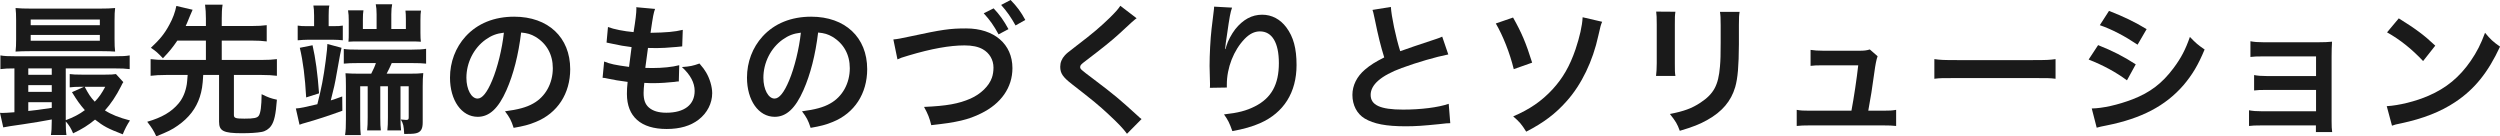
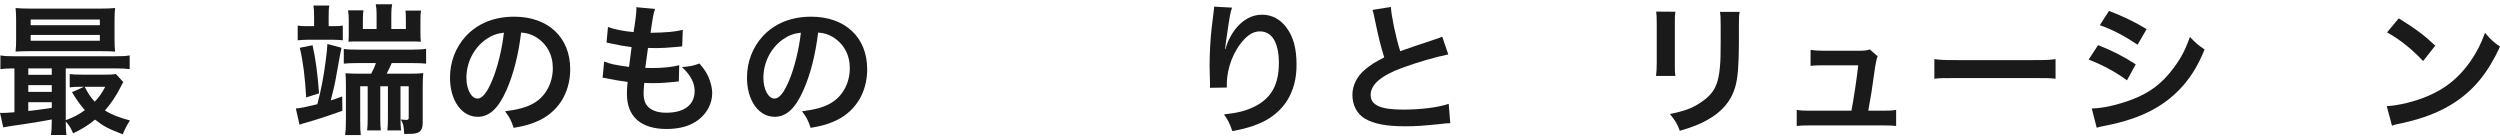
<svg xmlns="http://www.w3.org/2000/svg" id="_レイヤー_2" data-name="レイヤー 2" viewBox="0 0 707.11 38.55">
  <defs>
    <style>
      .cls-1 {
        fill: #1a1a1a;
        stroke-width: 0px;
      }
    </style>
  </defs>
  <g id="_1" data-name="1">
    <g>
      <path class="cls-1" d="m14.64,33.79q-3.8.72-8.12,1.36c-3.2.44-4.6.68-5.6.88l-.92-4.12c.28.04.44.04.64.04.64,0,1.76-.08,3.44-.2v-12.4c-1.76,0-2.76.04-3.96.2v-3.88c1.08.2,2.12.24,4.12.24h28.28c2.04,0,3.04-.04,4.16-.24v3.88c-1.28-.16-2.24-.2-4.2-.2h-13.88v14.64c2.08-.76,3.88-1.68,5.4-2.84-1.4-1.6-2.2-2.72-3.64-5.08l3.4-1.52h-1.04c-1.28,0-2,.04-3,.16v-3.76c.92.12,1.72.16,3.36.16h6.72c1.36,0,2.36-.04,3-.16l2.08,2.28c-.28.4-.36.56-.64,1.16-1.32,2.64-2.92,5.04-4.56,6.84,1.8,1.16,4,2.04,7.08,2.84-.8,1.2-1.44,2.44-2.04,3.92-4.24-1.64-5.36-2.24-7.84-4.16-2,1.64-3.6,2.64-6.2,3.88-.52-1.28-1.2-2.44-2.08-3.36,0,1.64.04,2.8.2,3.84h-4.4c.16-.96.24-2.04.24-4.04v-.36Zm17.76-22.68c0,1.56.04,2.52.16,3.48-.92-.08-2.36-.12-3.72-.12H8.52c-1.8,0-2.88.04-4.12.12.12-1,.16-2,.16-3.44v-5.4c0-1.48-.04-2.48-.16-3.48,1.32.12,2.4.16,4.24.16h19.68c1.84,0,2.88-.04,4.24-.16-.12.96-.16,1.92-.16,3.48v5.36Zm-17.76,8.24h-6.64v1.8h6.64v-1.8Zm0,4.72h-6.64v1.92h6.64v-1.92Zm0,4.84h-6.64v2.48c1.96-.2,2.88-.32,6.64-.88v-1.6ZM8.68,7.12h19.56v-1.6H8.68v1.6Zm0,4.4h19.56v-1.64H8.68v1.64Zm15.28,13.04c1.08,2.04,1.64,2.92,2.84,4.2,1.24-1.28,1.92-2.28,2.96-4.2h-5.8Z" />
-       <path class="cls-1" d="m50.16,11.48c-1.36,2-2.24,3.08-4.08,5-1.36-1.44-2-2.04-3.4-2.96,2.56-2.4,3.88-4,5.24-6.56.96-1.72,1.64-3.6,1.96-5.28l4.6,1.08c-.12.28-.36.84-.76,1.76-.8,1.96-.84,2.08-1.2,2.84h5.72v-2.12c0-1.6-.08-2.56-.24-3.92h4.96c-.2,1.28-.24,2.24-.24,3.92v2.12h8.4c1.88,0,3.12-.08,4.32-.24v4.6c-1.16-.16-2.48-.24-4.32-.24h-8.4v5.48h11.12c2,0,3.28-.08,4.48-.24v4.72c-1.28-.16-2.56-.24-4.48-.24h-7.68v11.32c0,.88.48,1.04,2.96,1.04,2.76,0,3.64-.2,4.08-.84.52-.8.76-2.68.8-6.08,1.96.96,2.52,1.16,4.32,1.56-.32,4.24-.76,6.16-1.64,7.4-.6.88-1.64,1.56-2.72,1.72-1.28.24-3.16.36-5.56.36-5.2,0-6.44-.64-6.44-3.24v-13.24h-4.48c-.16,3.04-.4,4.44-.96,6.2-1.04,3.24-3.08,5.92-6.24,8.12-1.64,1.16-2.8,1.72-6.08,3.04-.68-1.52-1.32-2.52-2.56-4.12,4.16-1.2,6.88-2.8,8.88-5.2,1.2-1.44,1.96-3.24,2.32-5.44.08-.68.12-.92.24-2.6h-6.04c-1.88,0-3.16.08-4.44.24v-4.72c1.2.16,2.48.24,4.44.24h11.2v-5.48h-8.08Z" />
      <path class="cls-1" d="m83.68,30.68c1.08-.04,2.92-.44,6.08-1.2,1.12-4.28,1.76-7.64,2.36-12.28.36-2.96.44-3.56.48-4.76l4,1.08c-.12.36-.56,2.68-1.32,7-.6,3.44-.76,4.08-1.72,7.88,1.04-.32,1.64-.52,3.24-1.12l.04,4.04c-3.56,1.32-7.76,2.68-10.52,3.44-.48.12-1.12.32-1.6.52l-1.04-4.6Zm5.16-26.24c0-1.28-.08-2.36-.2-2.88h4.52c-.16.68-.2,1.44-.2,2.84v3h1.28c1.28,0,2.12-.04,2.72-.16v4.16c-.6-.08-1.76-.16-2.76-.16h-7.08c-1,0-1.96.08-2.92.16v-4.16c.64.12,1.4.16,2.64.16h2v-2.96Zm-.44,8.36c.84,3.64,1.44,8.04,1.84,13.6l-3.64,1.16c-.32-5.72-.88-10.2-1.8-14.04l3.6-.72Zm12.92,5.04c-1.8,0-2.92.04-4.08.16v-4.16c.96.16,2.04.2,4.12.2h15.08c1.84,0,3.2-.08,4.08-.24v4.2c-1.12-.12-2.16-.16-4.04-.16h-5.68c-.44,1.04-.84,1.84-1.44,3h6.56c1.68,0,2.68-.04,3.8-.16-.12,1.04-.16,2.24-.16,3.84v10.08c0,1.68-.4,2.48-1.36,2.92-.68.28-1.32.36-3.4.36h-.48c-.12-2.32-.24-2.88-.96-4.08.32.04,1.2.12,1.52.12.6,0,.72-.16.72-.72v-8.8h-2.32v8.84c0,1.72.04,2.6.16,3.64h-3.88c.12-1.2.16-1.96.16-3.68v-8.8h-2.16v8.84c0,1.8.04,2.64.16,3.64h-3.88c.12-1.2.16-1.96.16-3.68v-8.8h-2.12v9.48c0,2.28.04,3.32.16,4.32h-4.44c.2-1.28.24-2.4.24-4.48v-9.4c0-1.8-.04-2.64-.12-3.6,1.4.08,2.16.12,3.76.12h3.52c.64-1.28.96-1.92,1.32-3h-5Zm5.2-13.8c0-1.16-.08-2.04-.24-2.84h4.64c-.16.76-.24,1.64-.24,2.84v4.16h4.12v-2.76c0-1.08-.04-1.8-.12-2.44h4.4c-.12.64-.16,1.44-.16,2.68v3.6c0,1.28.04,1.84.12,2.52-1.28-.08-1.68-.08-2.84-.08h-14.76c-1.32,0-1.84,0-2.88.08.08-1,.08-1.36.08-2.32v-3.8c0-.96-.04-1.84-.2-2.76h4.36c-.12.64-.16,1.48-.16,2.56v2.72h3.88v-4.16Z" />
      <path class="cls-1" d="m143.24,25.52c-2.28,5.16-4.84,7.52-8.12,7.52-4.56,0-7.84-4.64-7.84-11.08,0-4.4,1.56-8.52,4.4-11.64,3.36-3.68,8.08-5.6,13.76-5.6,9.6,0,15.84,5.84,15.84,14.84,0,6.92-3.6,12.44-9.72,14.92-1.92.8-3.48,1.2-6.28,1.68-.68-2.12-1.16-3-2.44-4.68,3.68-.48,6.08-1.12,7.96-2.2,3.48-1.92,5.56-5.72,5.56-10,0-3.84-1.72-6.96-4.92-8.88-1.24-.72-2.28-1.04-4.04-1.2-.76,6.28-2.16,11.8-4.16,16.32Zm-5.88-14.32c-3.36,2.4-5.44,6.52-5.44,10.8,0,3.28,1.4,5.88,3.16,5.88,1.32,0,2.68-1.68,4.12-5.12,1.52-3.6,2.84-9,3.32-13.52-2.08.24-3.52.8-5.16,1.96Z" />
      <path class="cls-1" d="m170.88,17.4c1.84.72,2.96.96,7.04,1.52.16-1.44.52-4.12.72-5.6-2.36-.32-3-.4-5.72-1-.56-.12-.76-.16-1.36-.28l.4-4.4c1.68.64,4.52,1.2,7.24,1.44.56-3.36.8-5.44.8-6.64,0-.12,0-.2-.04-.4l5.32.48c-.44,1.24-.56,1.84-1.28,6.76,4.52-.08,6.84-.28,9.12-.84l-.16,4.68c-.52.04-.72.08-1.6.16-2.88.24-4.16.32-5.6.32-.4,0-.76,0-2.48-.04-.4,2.92-.52,3.72-.76,5.64,1.2.04,1.52.04,1.96.04,2.84,0,5.72-.28,7.64-.8l-.12,4.6c-.4,0-.52,0-1.2.12-1.76.2-4.12.36-6,.36-.64,0-1,0-2.56-.08-.12,1.08-.2,2.12-.2,2.84,0,1.96.44,3.2,1.48,4.12,1.16,1,2.76,1.48,4.96,1.48,5.08,0,8-2.24,8-6.16,0-2.32-1.2-4.56-3.6-6.76,2.24-.16,3.08-.32,4.96-1,1,1.16,1.44,1.76,1.88,2.52,1.04,1.76,1.72,4.04,1.72,5.88,0,2.84-1.4,5.6-3.84,7.48-2.28,1.76-5.28,2.64-9.04,2.64-7.28,0-11.24-3.48-11.24-9.92,0-1.04.04-2.04.2-3.4-2.4-.32-3.96-.56-5.56-.92-.84-.2-.96-.2-1.52-.24l.44-4.6Z" />
      <path class="cls-1" d="m227.24,25.52c-2.28,5.16-4.84,7.52-8.12,7.52-4.56,0-7.84-4.64-7.84-11.08,0-4.4,1.56-8.52,4.4-11.64,3.36-3.68,8.08-5.6,13.76-5.6,9.6,0,15.84,5.84,15.84,14.84,0,6.92-3.6,12.44-9.72,14.92-1.92.8-3.48,1.2-6.28,1.68-.68-2.12-1.16-3-2.44-4.68,3.68-.48,6.08-1.12,7.96-2.2,3.48-1.92,5.56-5.72,5.56-10,0-3.84-1.72-6.96-4.92-8.88-1.24-.72-2.28-1.04-4.04-1.2-.76,6.28-2.16,11.8-4.16,16.32Zm-5.88-14.32c-3.36,2.4-5.44,6.52-5.44,10.8,0,3.28,1.4,5.88,3.16,5.88,1.32,0,2.68-1.68,4.12-5.12,1.52-3.6,2.84-9,3.32-13.52-2.08.24-3.52.8-5.16,1.96Z" />
-       <path class="cls-1" d="m252.68,11.16c1.28-.12,2.04-.28,4.68-.84,9.12-1.96,11.28-2.28,15.92-2.28,7.92,0,13.08,4.44,13.08,11.24,0,5.44-3.2,10.04-8.88,12.8-3.64,1.8-6.76,2.52-14.08,3.32-.48-2-.92-3.12-2.04-5.16,6.4-.28,9.76-.88,13.16-2.36,2.88-1.28,5.24-3.56,6.04-5.92.28-.8.44-1.8.44-2.84,0-2.2-1.12-4.12-3.04-5.2-1.28-.72-2.96-1.08-5.16-1.08-4.16,0-9.32.92-15.76,2.84-2.04.6-2.36.72-3.2,1.12l-1.16-5.64Zm28.36-8.8c1.76,1.88,2.84,3.4,4.2,5.88l-2.8,1.48c-1.32-2.44-2.44-4.04-4.2-5.96l2.8-1.4Zm6.2,4.84c-1.2-2.2-2.52-4.08-4.08-5.8l2.68-1.4c1.8,1.84,2.92,3.36,4.16,5.64l-2.76,1.56Z" />
-       <path class="cls-1" d="m321.48,5.16c-.68.48-1.44,1.16-4.92,4.4-2.04,1.88-4.84,4.12-9.52,7.68-1.24.92-1.52,1.24-1.52,1.68,0,.6.08.68,3.6,3.32,6.24,4.72,7.4,5.72,12.6,10.44.4.4.64.6,1.16,1l-4.12,4.16c-1.04-1.44-2.48-2.96-5.2-5.48-2.84-2.64-4.16-3.72-10.32-8.52-2.64-2.04-3.36-3.12-3.36-4.96,0-1.2.44-2.28,1.32-3.24.52-.56.56-.6,3.52-2.88,4.32-3.28,6.56-5.2,9.24-7.8,1.8-1.8,2.24-2.32,2.92-3.32l4.6,3.52Z" />
      <path class="cls-1" d="m348.48,2.16c-.48,1.36-.68,2.4-1.44,7.72-.28,1.68-.44,3.04-.52,4h.12q.08-.24.24-.88c.4-1.4,1.44-3.36,2.52-4.76,2.2-2.72,4.68-4.08,7.6-4.08,2.72,0,5.12,1.28,6.84,3.6,2,2.68,2.88,5.92,2.88,10.64,0,7.72-3.6,13.48-10.32,16.44-2.04.92-4.84,1.72-7.84,2.24-.8-2.28-1.24-3.16-2.36-4.72,4-.44,6.32-1.04,8.76-2.28,4.64-2.36,6.76-6.16,6.76-12.24,0-5.76-1.92-8.96-5.36-8.96-1.52,0-2.92.68-4.32,2.12-3.12,3.24-5.04,8.16-5.04,12.92v.84l-4.8.08c.04-.24.04-.44.04-.52v-.76c-.04-1.16-.12-4.12-.12-4.92,0-3.24.24-7.68.56-10.44l.6-4.96c.08-.68.12-.84.12-1.36l5.08.28Z" />
      <path class="cls-1" d="m393.4,1.96c.16,2.68,1.36,8.44,2.64,12.52q2.6-.96,10.36-3.52c.72-.24.92-.32,1.52-.6l1.72,5.04c-3.48.68-8.72,2.2-13.2,3.84-5.84,2.16-8.76,4.72-8.76,7.6s2.72,4.16,9.16,4.16c5,0,9.92-.6,12.92-1.64l.44,5.48c-.88,0-1.08.04-3.24.28-4.32.44-6.56.6-9.36.6-5.56,0-9.04-.68-11.6-2.2-2.2-1.32-3.48-3.8-3.48-6.68,0-2.68,1.28-5.24,3.56-7.16,1.56-1.32,2.84-2.12,5.44-3.44-1-3.24-1.68-5.92-2.68-10.84-.4-1.92-.44-2-.64-2.6l5.2-.84Z" />
-       <path class="cls-1" d="m427.96,4.96c2.44,4.32,3.64,7.16,5.4,12.76l-5.2,1.84c-1.12-4.56-3.04-9.44-5.08-12.92l4.88-1.68Zm25.2,1.2c-.36.84-.48,1.2-1.08,3.92-1.56,7.2-4.72,13.76-8.88,18.44-3.16,3.6-6.6,6.2-11.52,8.72-1.32-2.12-1.92-2.8-3.68-4.32,4.68-2,8.04-4.32,11.12-7.64,2.88-3.12,4.88-6.56,6.52-11.36,1.16-3.48,1.88-6.6,2-9.04l5.52,1.28Z" />
      <path class="cls-1" d="m473.88,3.32c-.16,1.12-.16,1.48-.16,3.6v11.04c0,2,0,2.52.16,3.52h-5.48c.12-.92.2-2.16.2-3.6V6.88c0-2.04-.04-2.56-.16-3.6l5.44.04Zm18.16.04c-.16,1-.2,1.44-.2,3.72v5.4c-.04,6.24-.32,9.6-1.04,12.12-1.16,4-3.72,7-7.88,9.32-2.12,1.2-4.12,2-7.8,3.08-.72-1.96-1.12-2.64-2.8-4.76,3.92-.76,6.24-1.6,8.64-3.2,3.76-2.48,5.08-4.92,5.52-10.2.16-1.72.2-3.48.2-6.68v-5c0-2.04-.04-2.88-.2-3.8h5.56Z" />
      <path class="cls-1" d="m532.63,31.31c1.84,0,2.6-.04,3.68-.24v4.56c-1.08-.12-2-.16-3.68-.16h-20.76c-1.76,0-2.6.04-3.68.16v-4.56c1.12.2,1.84.24,3.68.24h11.8c.68-3.56,1.52-9.2,1.92-12.84h-9.92c-1.92,0-2.52.04-3.56.16v-4.52c1,.16,2.12.24,3.68.24h10.12c1.4,0,2-.08,2.96-.36l2.2,1.92q-.48,1.24-.92,4.56c-.6,4.4-1.04,7.24-1.72,10.84h4.2Z" />
      <path class="cls-1" d="m547.12,16.72c1.76.24,2.52.28,6.48.28h21.32c3.96,0,4.72-.04,6.48-.28v5.56c-1.6-.2-2.04-.2-6.52-.2h-21.24c-4.48,0-4.92,0-6.52.2v-5.56Z" />
      <path class="cls-1" d="m593.44,12.76c4.12,1.64,7.2,3.2,10.64,5.44l-2.48,4.52c-3.2-2.36-6.76-4.28-10.84-5.88l2.68-4.08Zm-1.8,17.92c3.04-.04,7.4-1,11.56-2.6,4.96-1.92,8.36-4.52,11.56-8.8,2.16-2.88,3.4-5.28,4.64-8.84,1.64,1.72,2.24,2.24,4.16,3.56-1.84,4.44-3.52,7.2-6,10.12-5.08,5.84-11.88,9.4-21.72,11.36-1.44.28-2,.4-2.8.64l-1.4-5.44Zm4.88-27.6c4.12,1.6,7.28,3.12,10.64,5.16l-2.56,4.4c-3.64-2.44-7.2-4.32-10.68-5.52l2.6-4.04Z" />
-       <path class="cls-1" d="m639.72,35.47c-2,0-2.6.04-3.6.16v-4.44c1.08.2,2.04.28,3.6.28h15.36v-6.04h-13.92c-2,0-2.6.04-3.6.16v-4.36c1.08.2,2,.28,3.6.28h13.92v-5.56h-14.96c-1.96,0-2.56.04-3.6.16v-4.44c1.12.2,2,.28,3.6.28h15.76c1.44,0,2.56-.04,3.72-.16-.08,1.44-.12,2.44-.12,4.2v18.32c0,1.52.04,2.12.16,3.04h-4.6v-1.88h-15.32Z" />
      <path class="cls-1" d="m675.08,30.03c3.44-.2,8.2-1.36,11.84-2.96,5-2.16,8.72-5.24,11.88-9.8,1.76-2.56,2.88-4.76,4.08-8,1.56,1.88,2.2,2.48,4.24,3.92-3.4,7.32-7.2,12.04-12.68,15.68-4.08,2.72-9.04,4.68-15.24,6-1.6.32-1.72.36-2.64.68l-1.48-5.52Zm3.4-24.84c4.76,2.96,7.24,4.8,10.32,7.72l-3.44,4.36c-3.2-3.4-6.48-6.04-10.2-8.12l3.32-3.96Z" />
    </g>
  </g>
</svg>